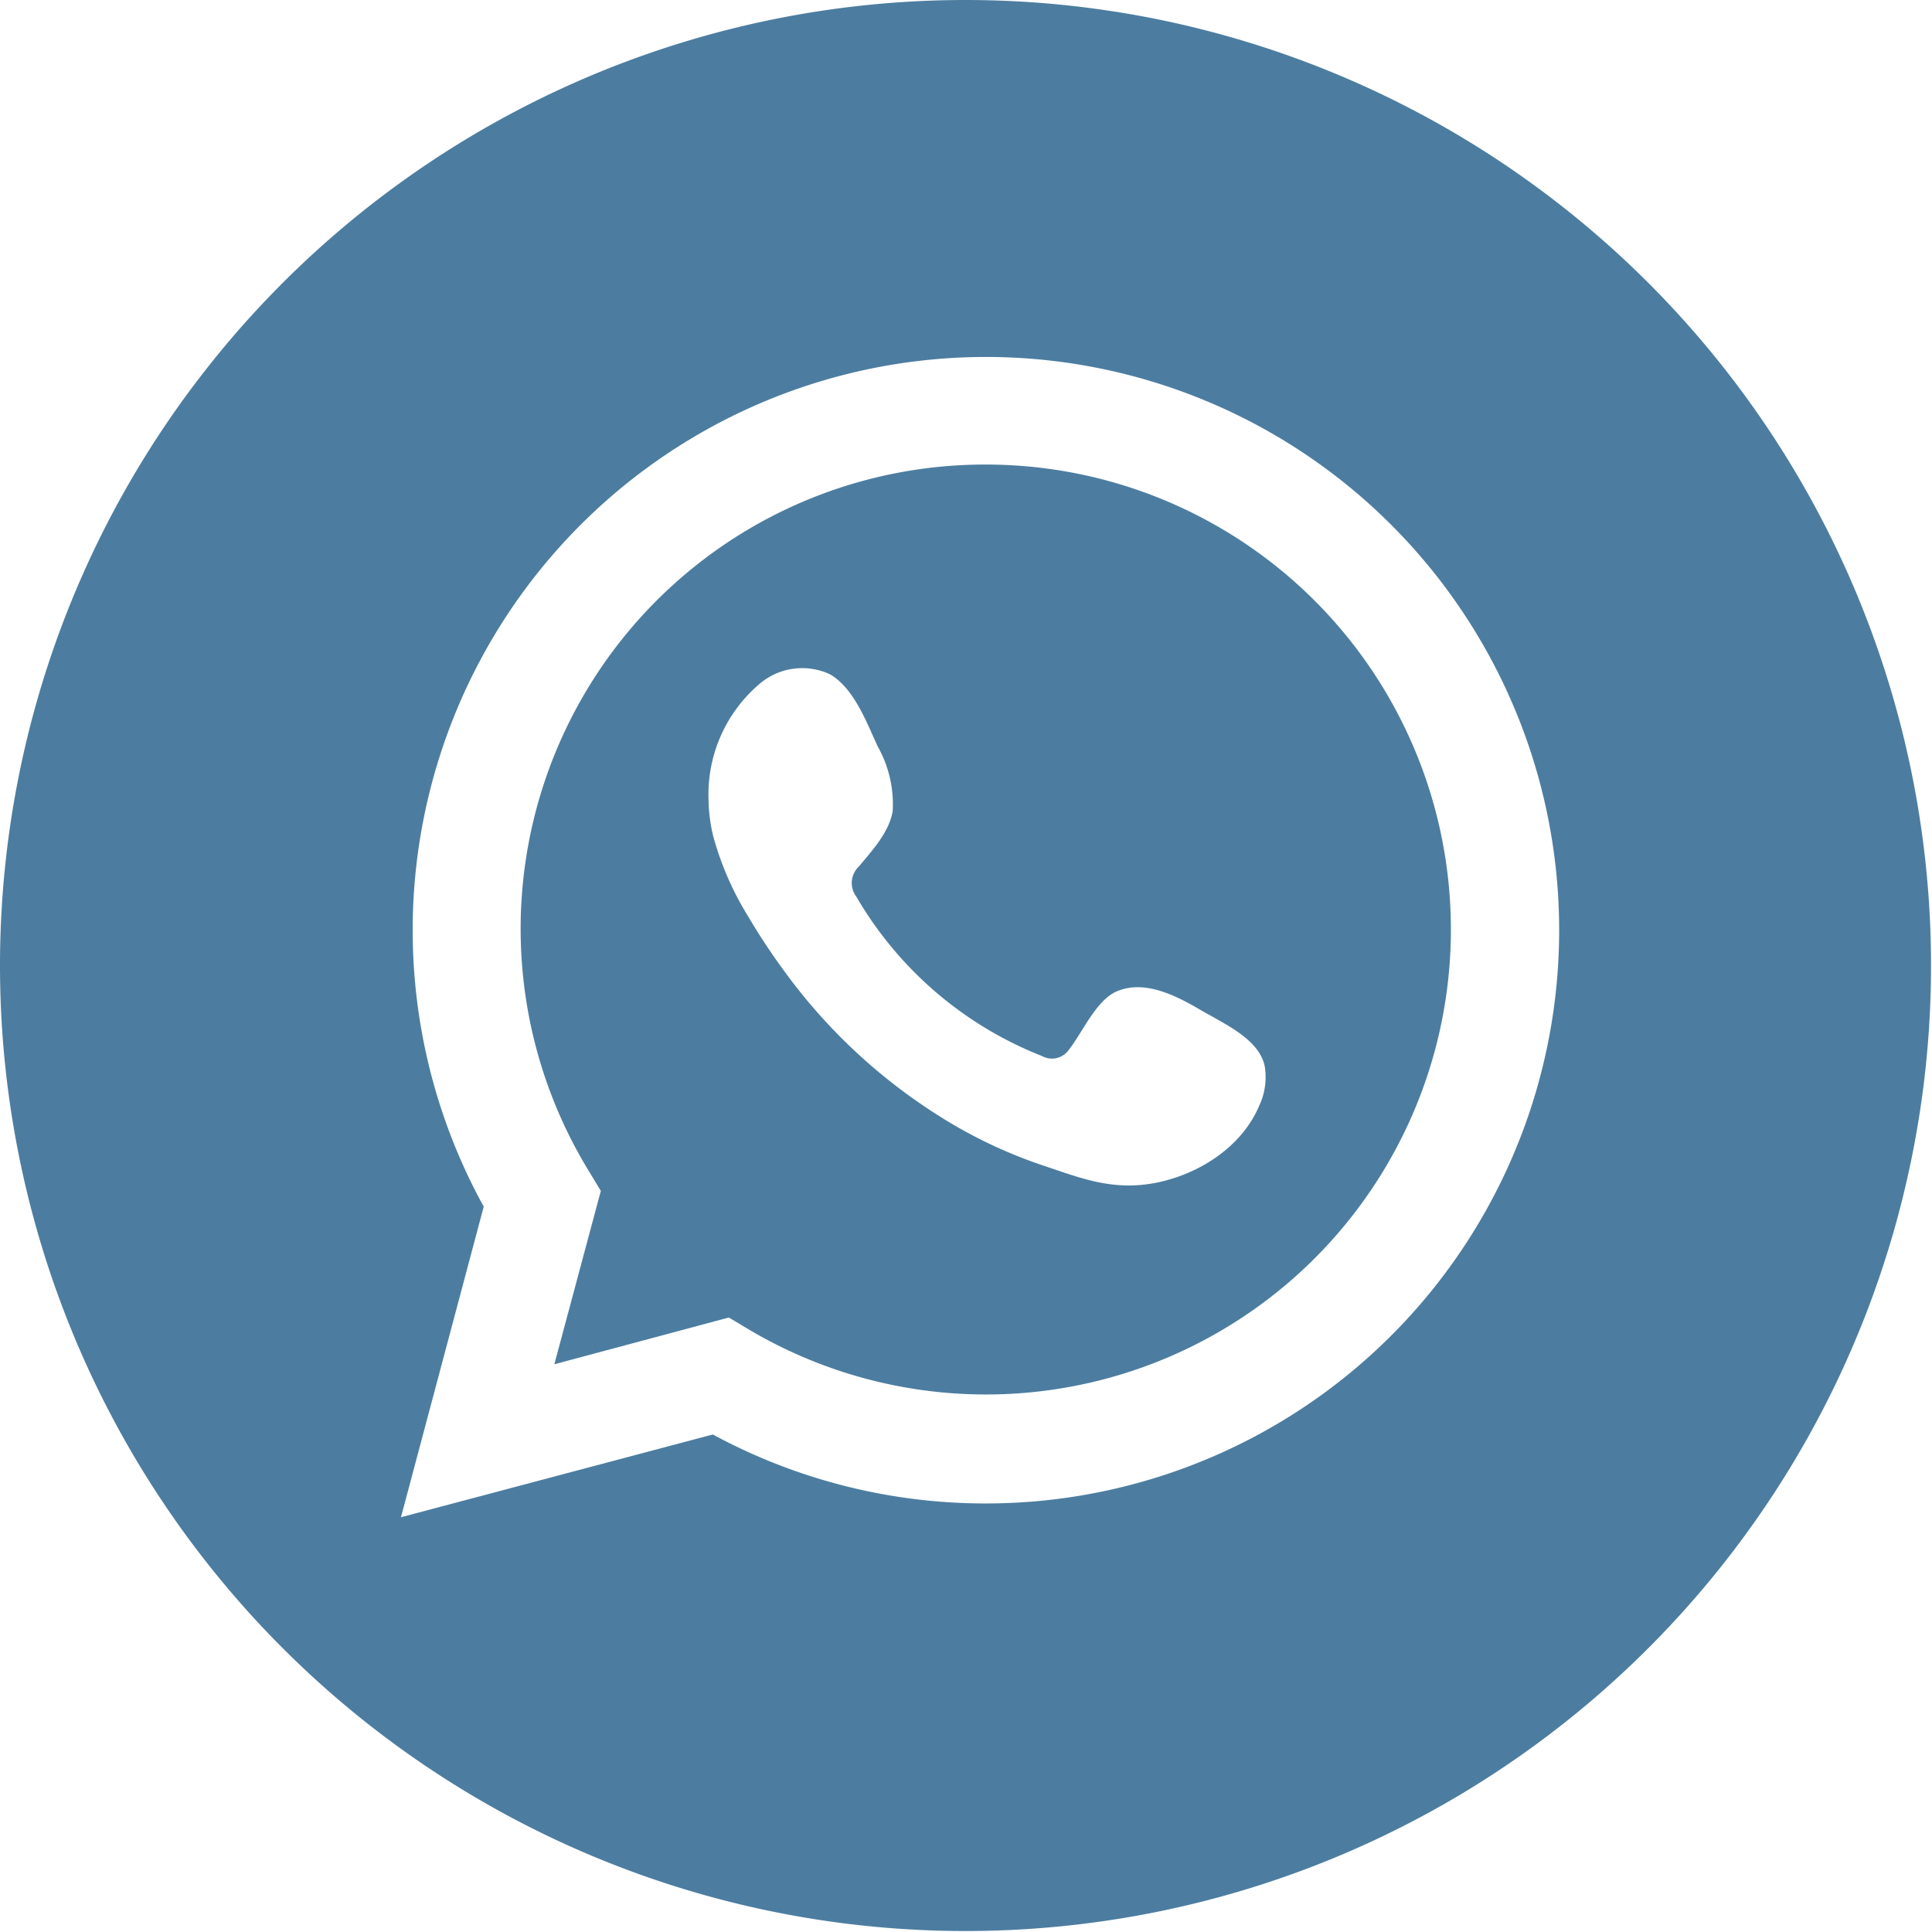
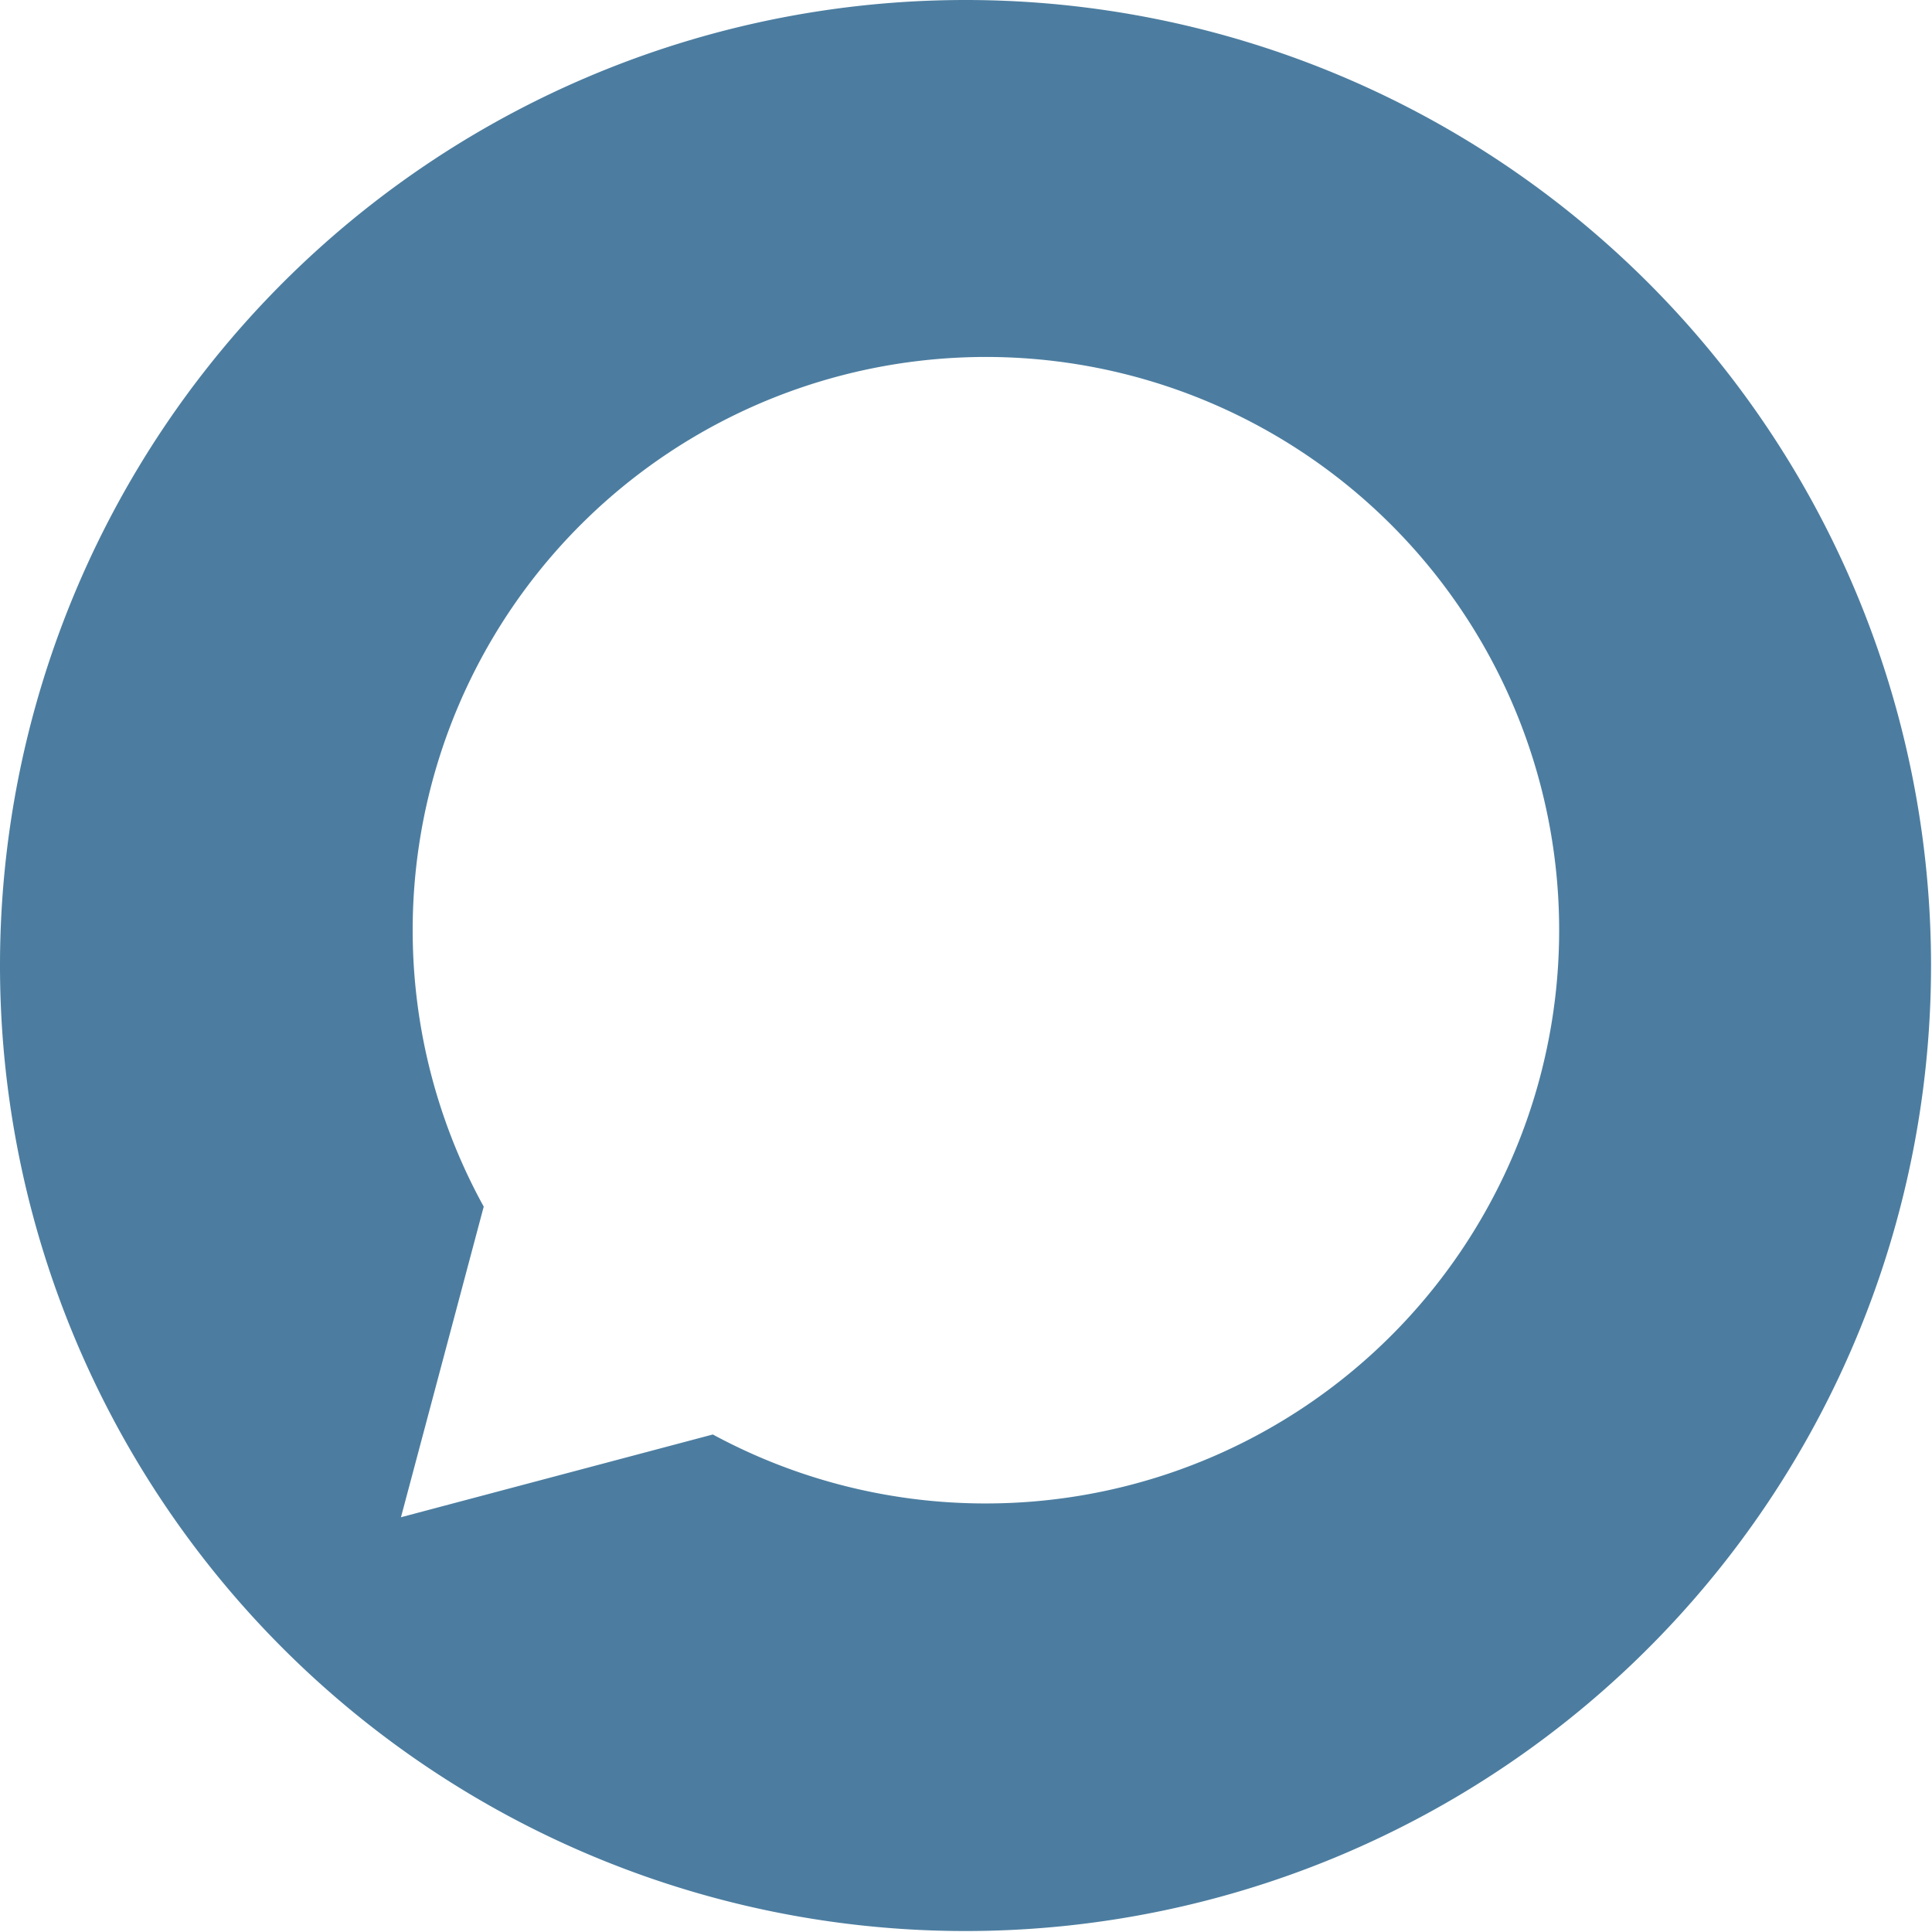
<svg xmlns="http://www.w3.org/2000/svg" id="Слой_1" data-name="Слой 1" viewBox="0 0 140.07 140.07">
  <defs>
    <style>.cls-1{fill:#4c7da0;}</style>
  </defs>
-   <path class="cls-1" d="M71.48,33.68A33.66,33.66,0,0,0,42.69,84.9l.87,1.44L40.19,98.91l12.65-3.39,1.42.85A33.71,33.71,0,1,0,71.48,33.68ZM91.3,80.15c-1.26,3-4.38,5-7.54,5.61s-5.51-.39-8.31-1.32a34.59,34.59,0,0,1-7.14-3.39A40.69,40.69,0,0,1,56.87,70.42a46.2,46.2,0,0,1-2.64-4,22,22,0,0,1-2.53-5.83A11.62,11.62,0,0,1,51.37,58,10.51,10.51,0,0,1,55,49.64a4.76,4.76,0,0,1,5.16-.76c1.75,1,2.66,3.48,3.47,5.23a8.54,8.54,0,0,1,1.09,4.7c-.26,1.53-1.47,2.83-2.44,4A1.64,1.64,0,0,0,62.08,65,27,27,0,0,0,75.54,76.56a1.49,1.49,0,0,0,1.92-.41c1-1.24,2-3.66,3.54-4.29,2-.83,4.24.31,6,1.34s4.27,2.12,4.69,4.09A4.86,4.86,0,0,1,91.3,80.15Z" />
  <path class="cls-1" d="M70,0a70,70,0,1,0,70,70A70,70,0,0,0,70,0Zm1.45,109a41.52,41.52,0,0,1-19.77-5L29.07,110l6-22.52A41.56,41.56,0,1,1,71.48,109Z" />
</svg>